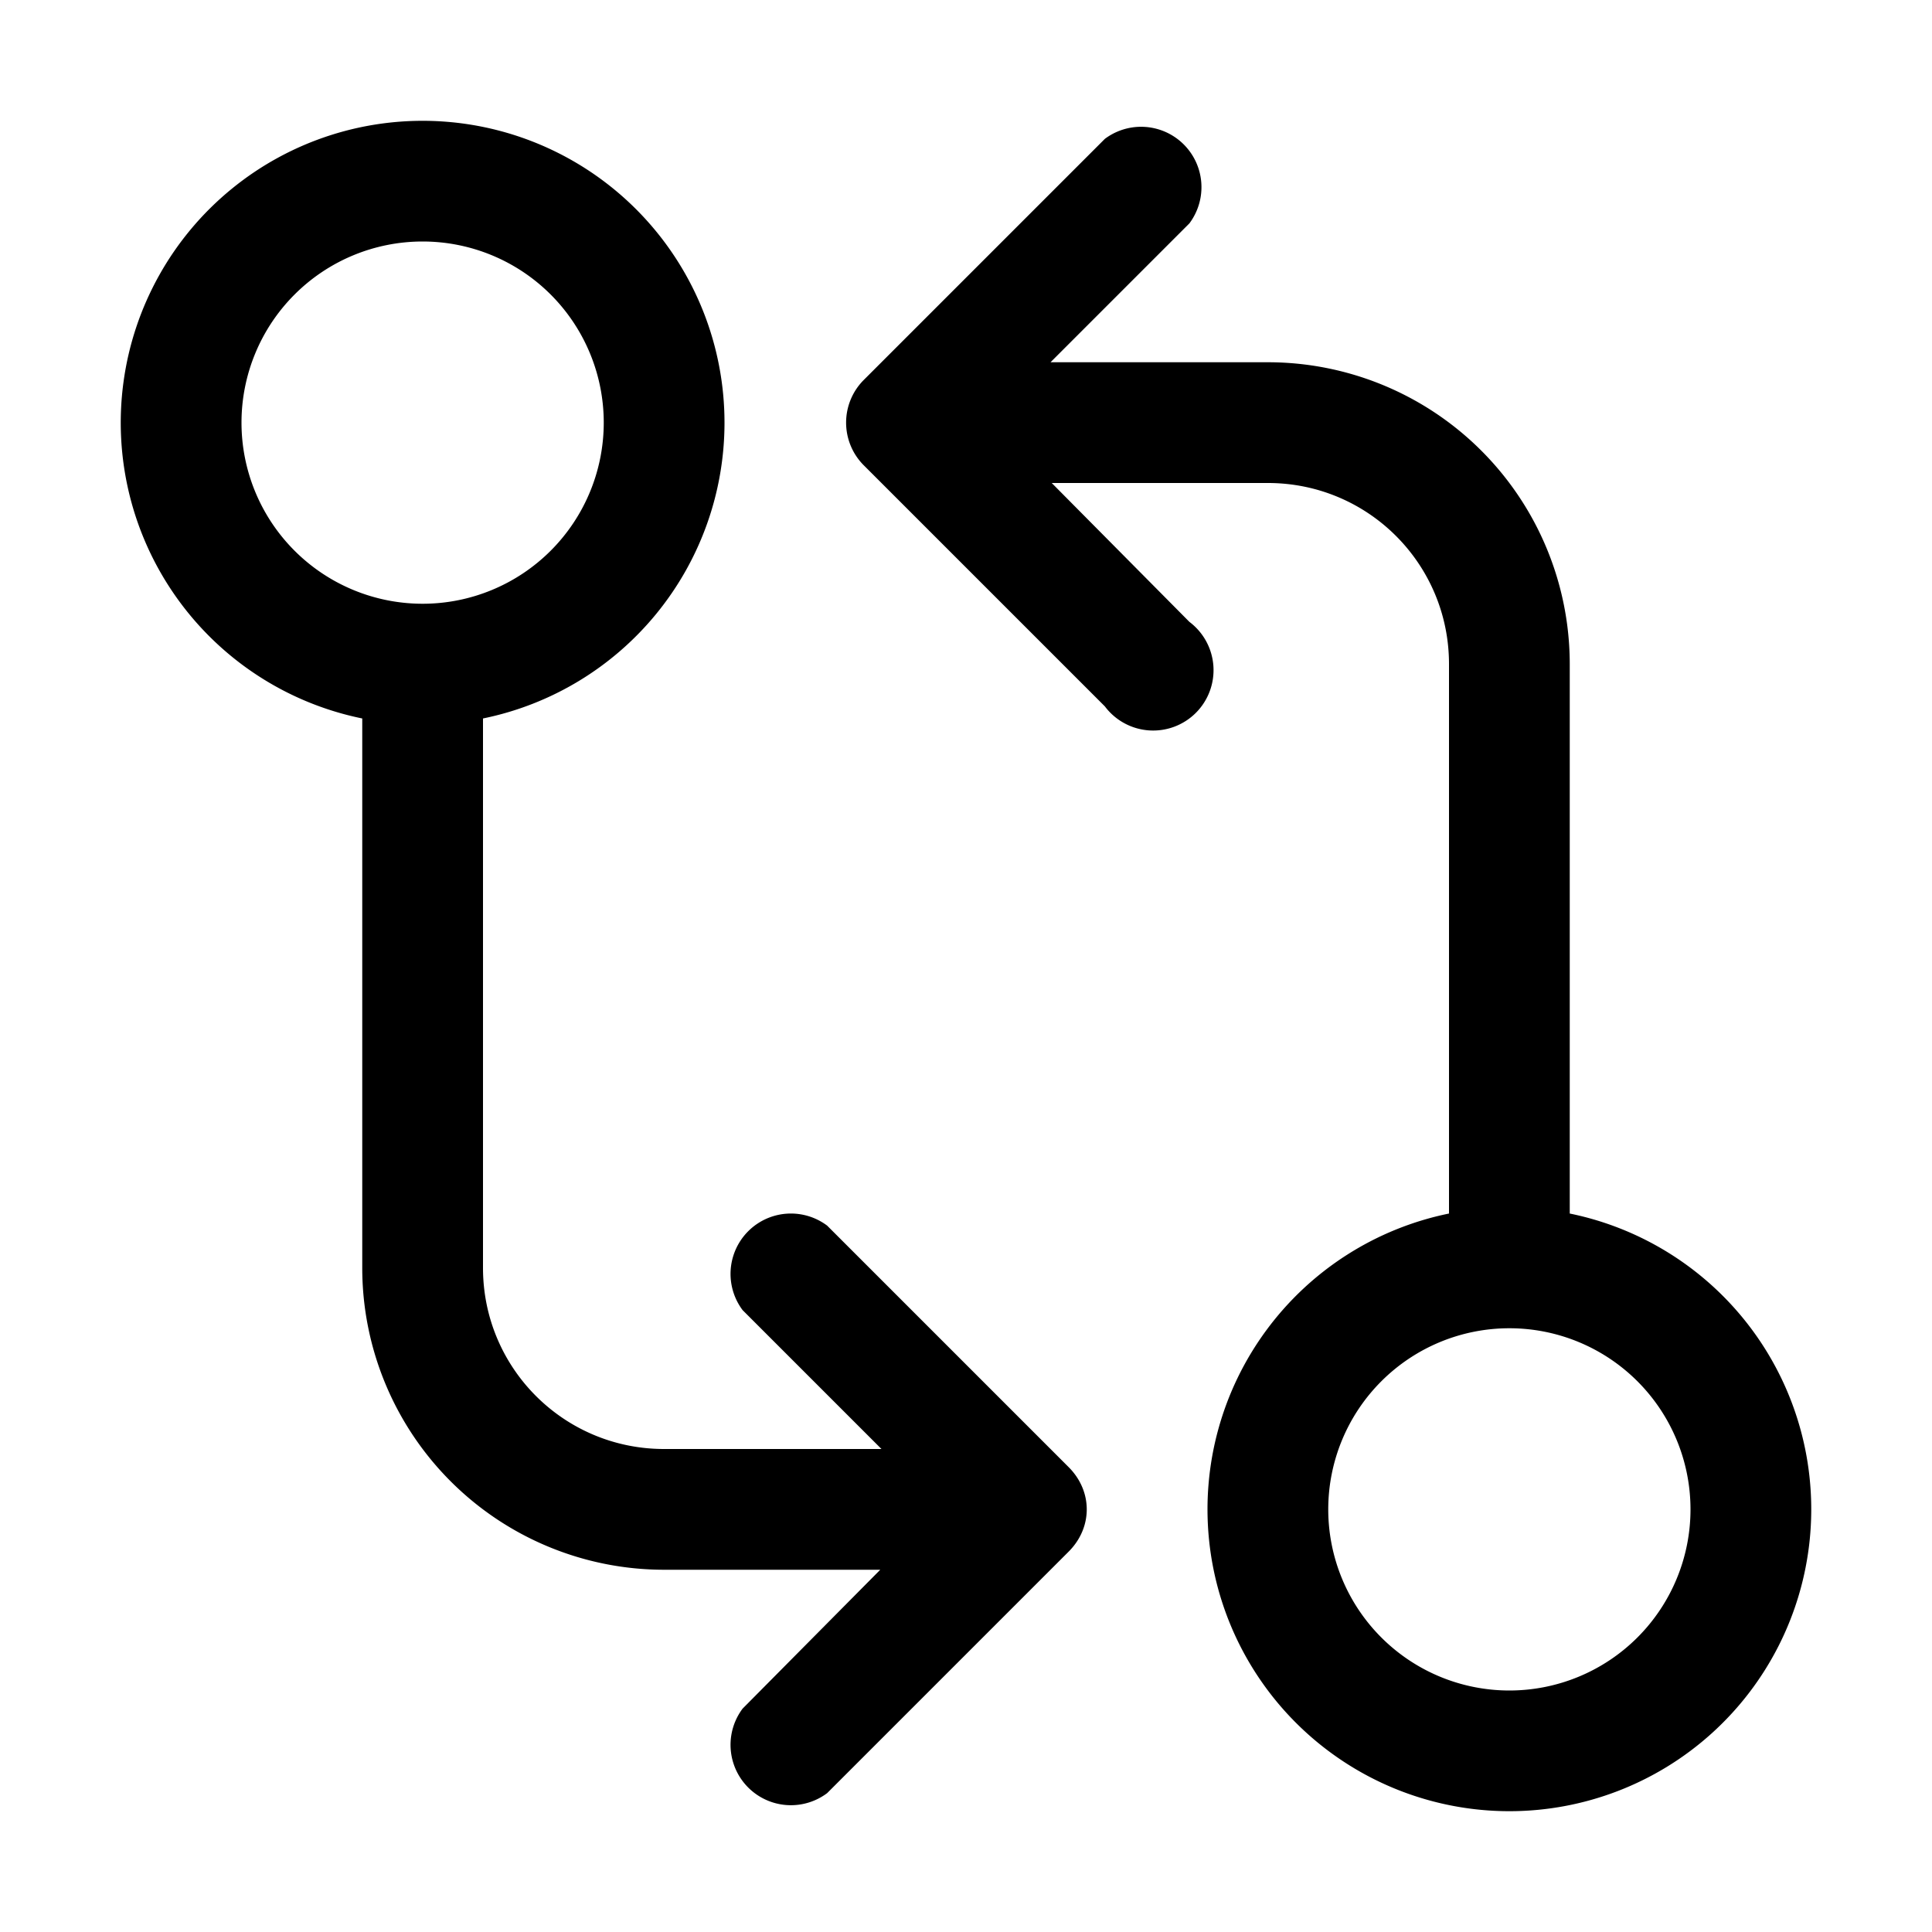
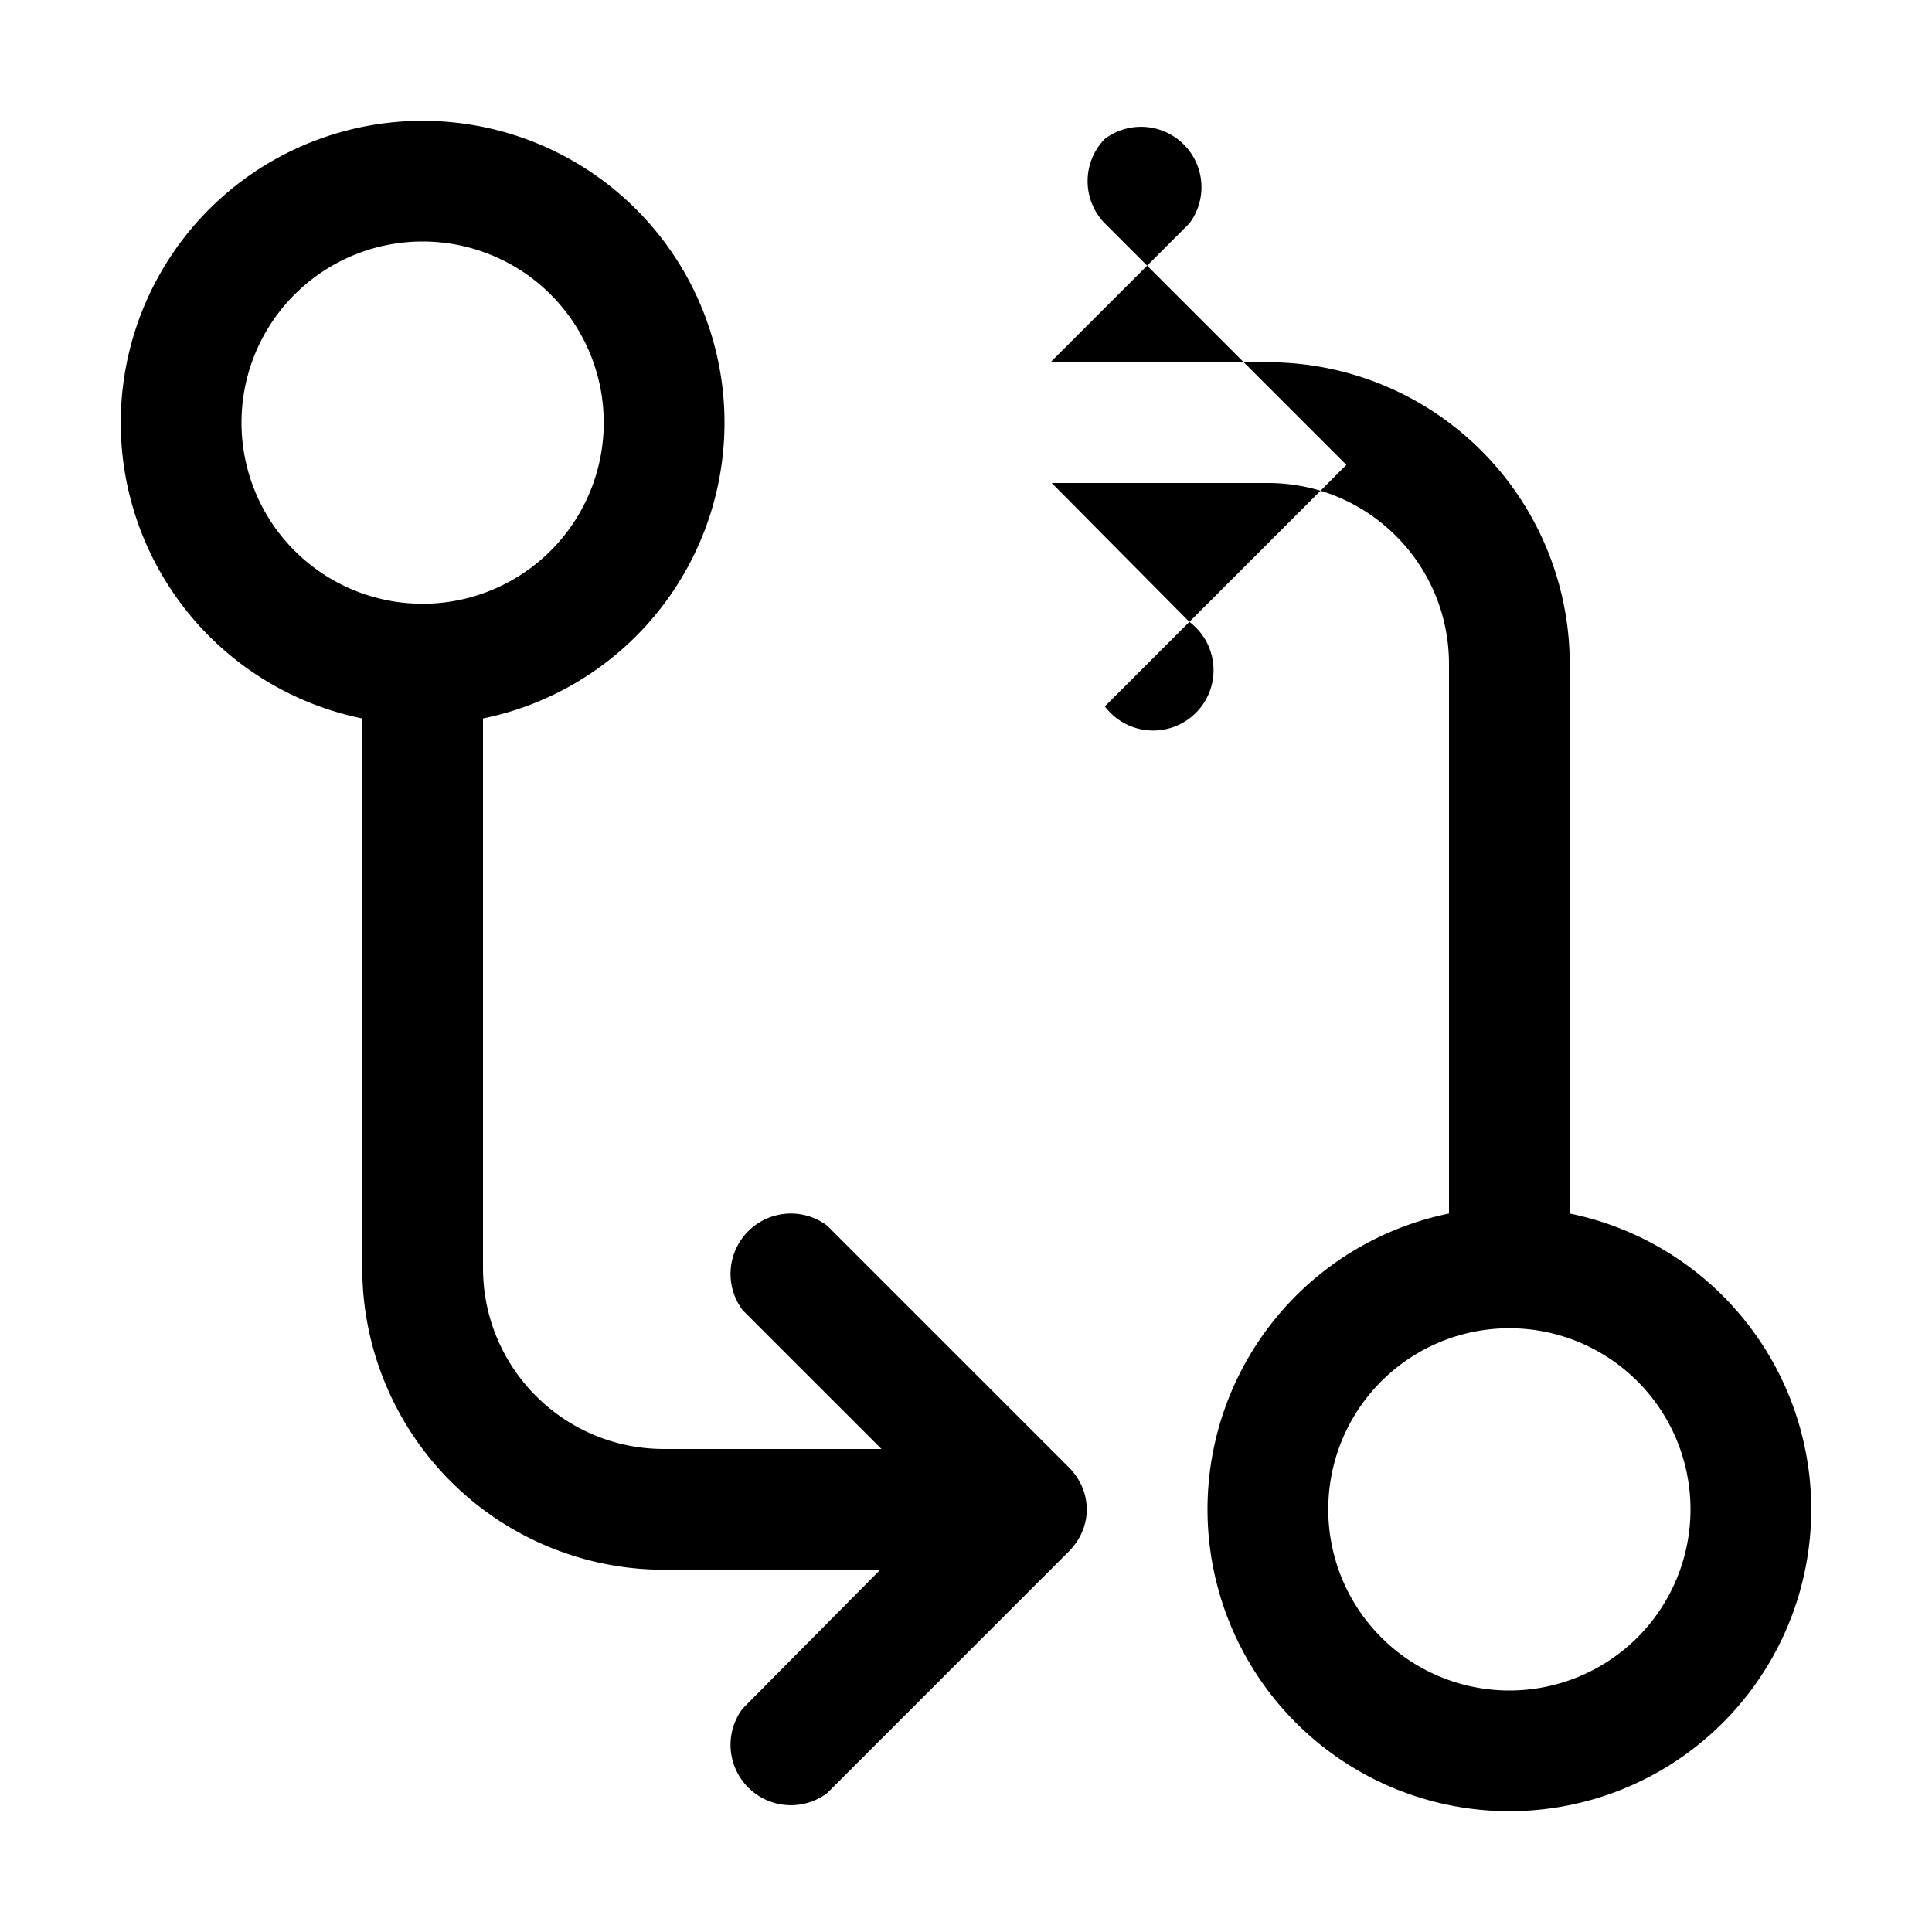
<svg xmlns="http://www.w3.org/2000/svg" width="16" height="16" viewBox="0 0 16 16">
-   <path d="M9.15 5.85a.5.5 0 1 0 .7-.7L8.71 4h1.79c.83 0 1.5.67 1.5 1.5v4.55a2.5 2.5 0 1 0 1 0V5.5A2.5 2.5 0 0 0 10.5 3H8.7l1.15-1.15a.5.5 0 0 0-.7-.7l-2 2a.5.5 0 0 0 0 .7l2 2ZM14 12.5a1.5 1.5 0 1 1-3 0 1.5 1.5 0 0 1 3 0Zm-8-9a2.5 2.5 0 0 1-2 2.45v4.55c0 .83.67 1.5 1.5 1.5h1.8l-1.15-1.15a.5.5 0 0 1 .7-.7l2 2c.2.2.2.5 0 .7l-2 2a.5.5 0 0 1-.7-.7L7.29 13H5.5A2.5 2.5 0 0 1 3 10.5V5.95A2.5 2.5 0 1 1 6 3.5Zm-1 0a1.5 1.5 0 1 0-3 0 1.5 1.5 0 0 0 3 0Z" />
+   <path d="M9.15 5.85a.5.5 0 1 0 .7-.7L8.71 4h1.79c.83 0 1.5.67 1.5 1.5v4.55a2.5 2.5 0 1 0 1 0V5.5A2.5 2.5 0 0 0 10.5 3H8.7l1.15-1.15a.5.5 0 0 0-.7-.7a.5.5 0 0 0 0 .7l2 2ZM14 12.5a1.5 1.5 0 1 1-3 0 1.5 1.5 0 0 1 3 0Zm-8-9a2.5 2.5 0 0 1-2 2.45v4.55c0 .83.67 1.5 1.5 1.5h1.8l-1.15-1.15a.5.5 0 0 1 .7-.7l2 2c.2.2.2.5 0 .7l-2 2a.5.5 0 0 1-.7-.7L7.29 13H5.5A2.5 2.5 0 0 1 3 10.5V5.95A2.5 2.5 0 1 1 6 3.5Zm-1 0a1.5 1.5 0 1 0-3 0 1.5 1.5 0 0 0 3 0Z" />
</svg>